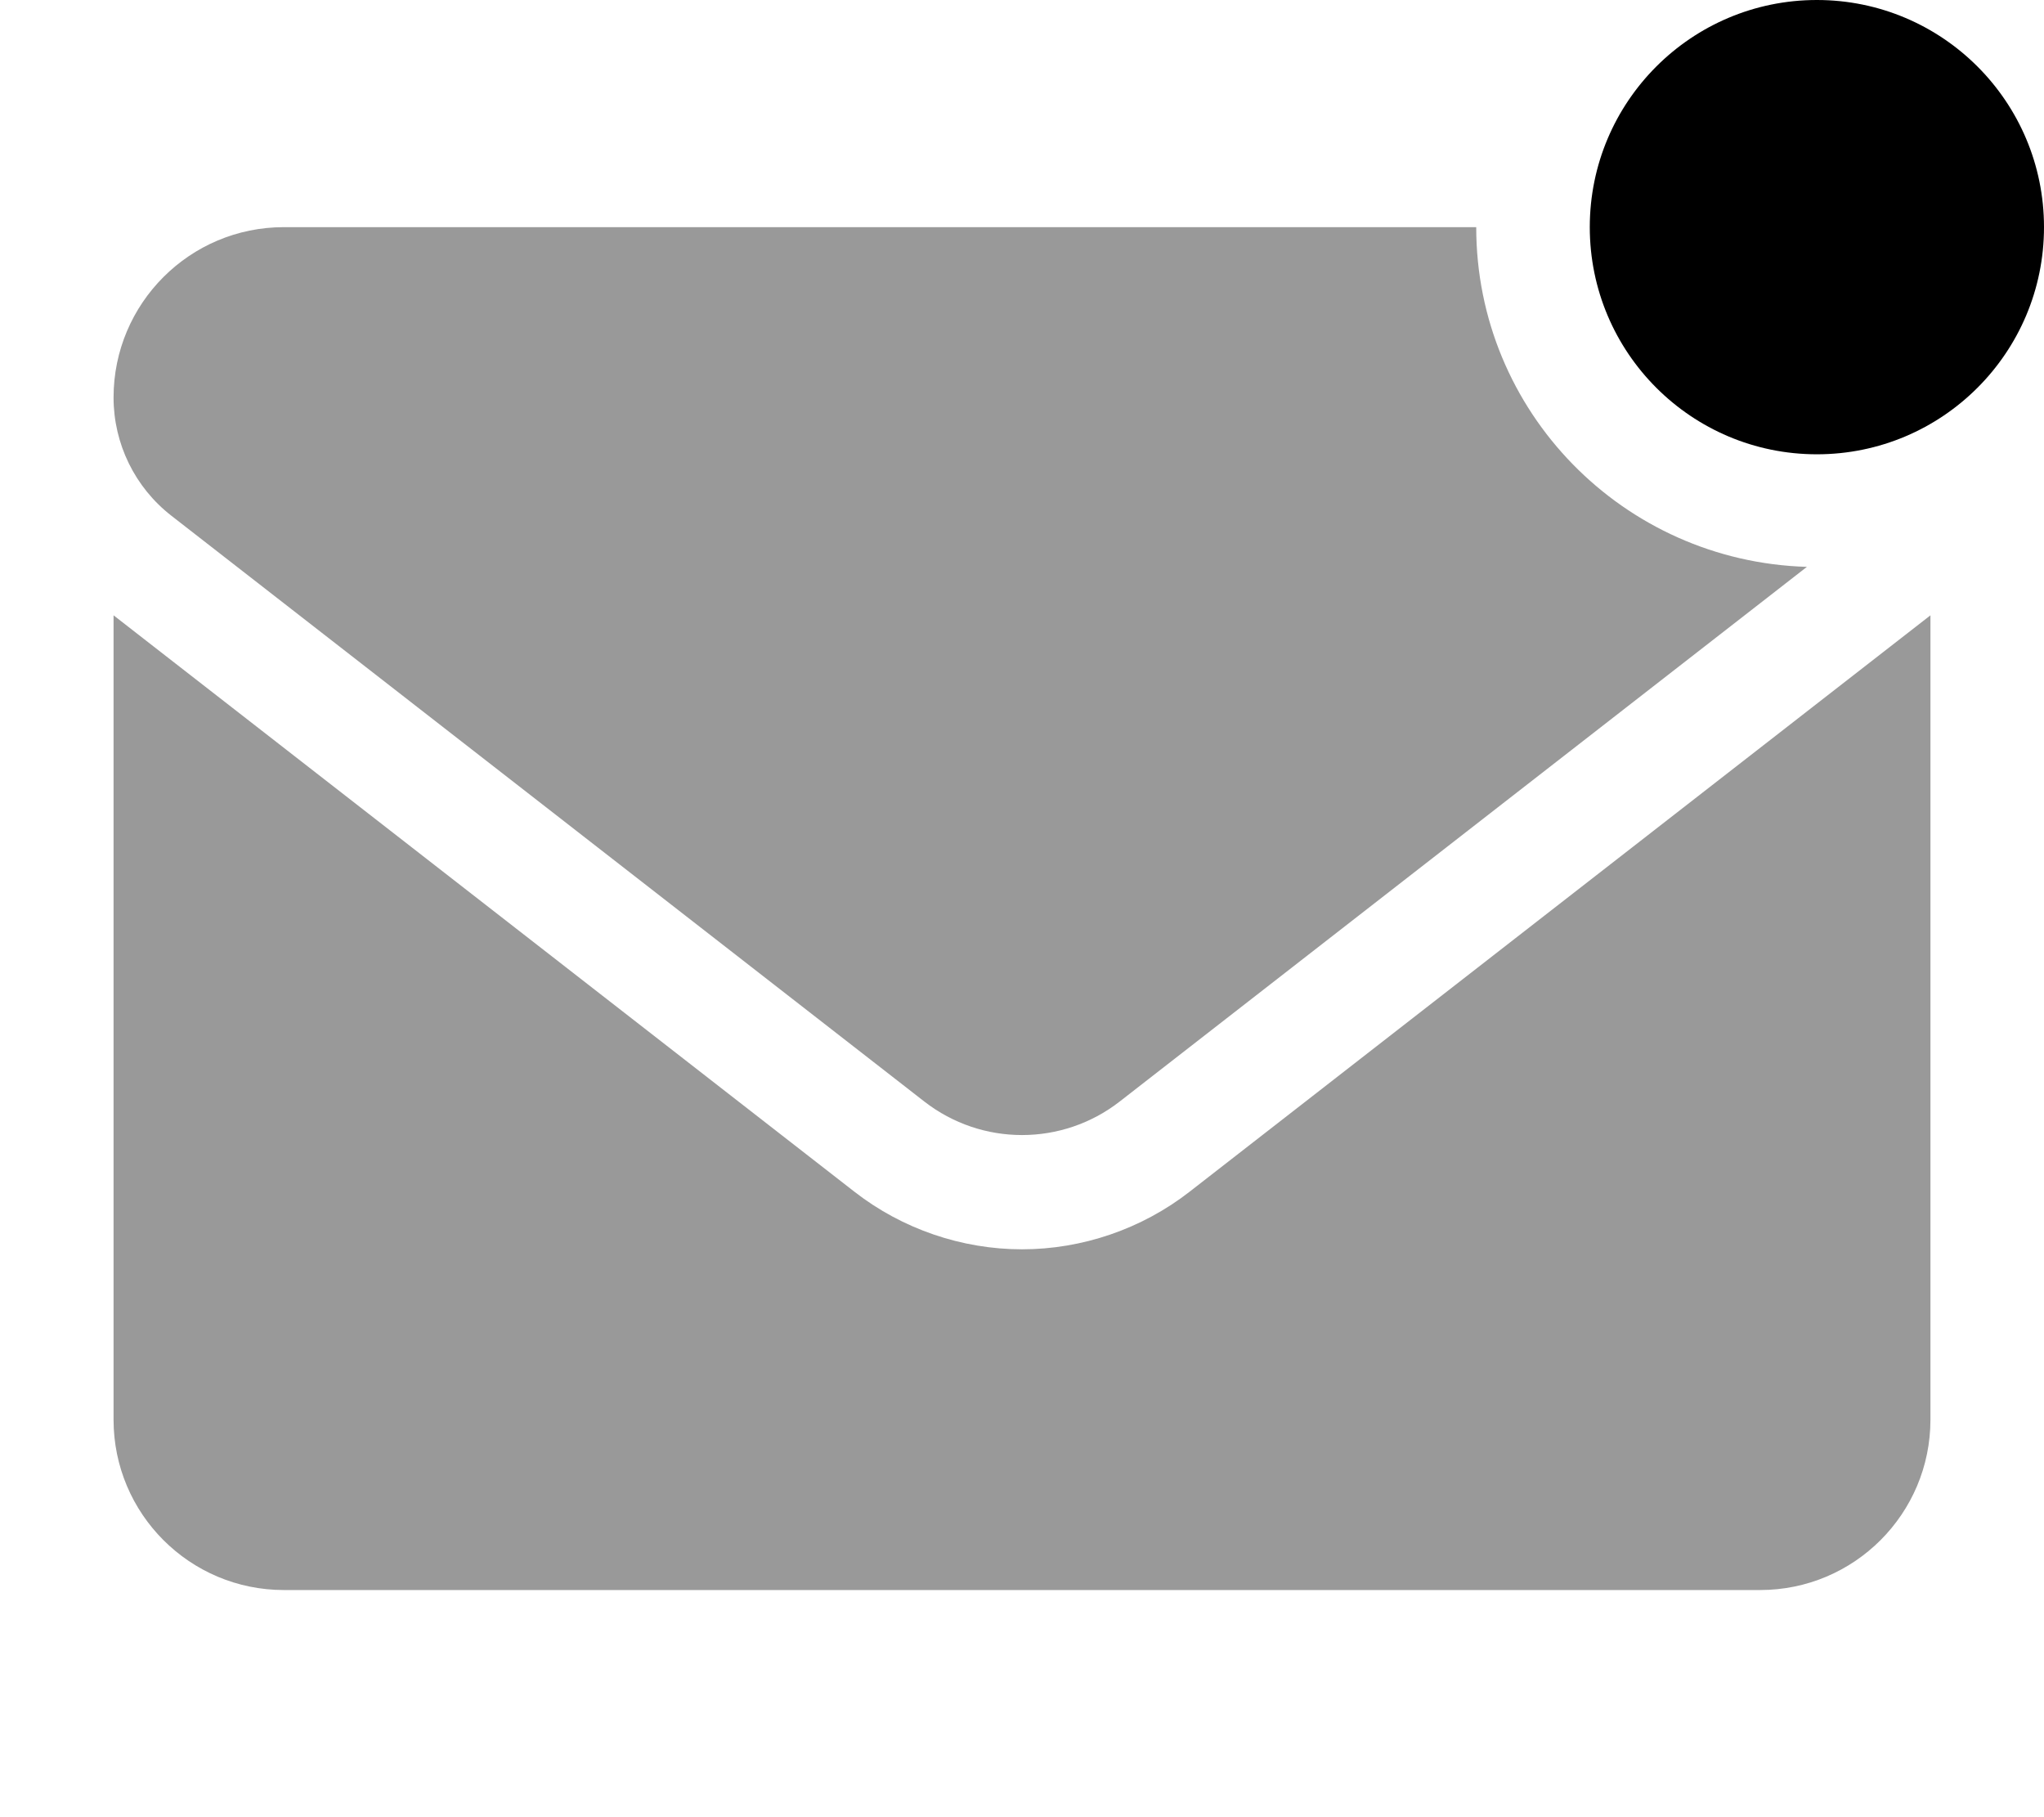
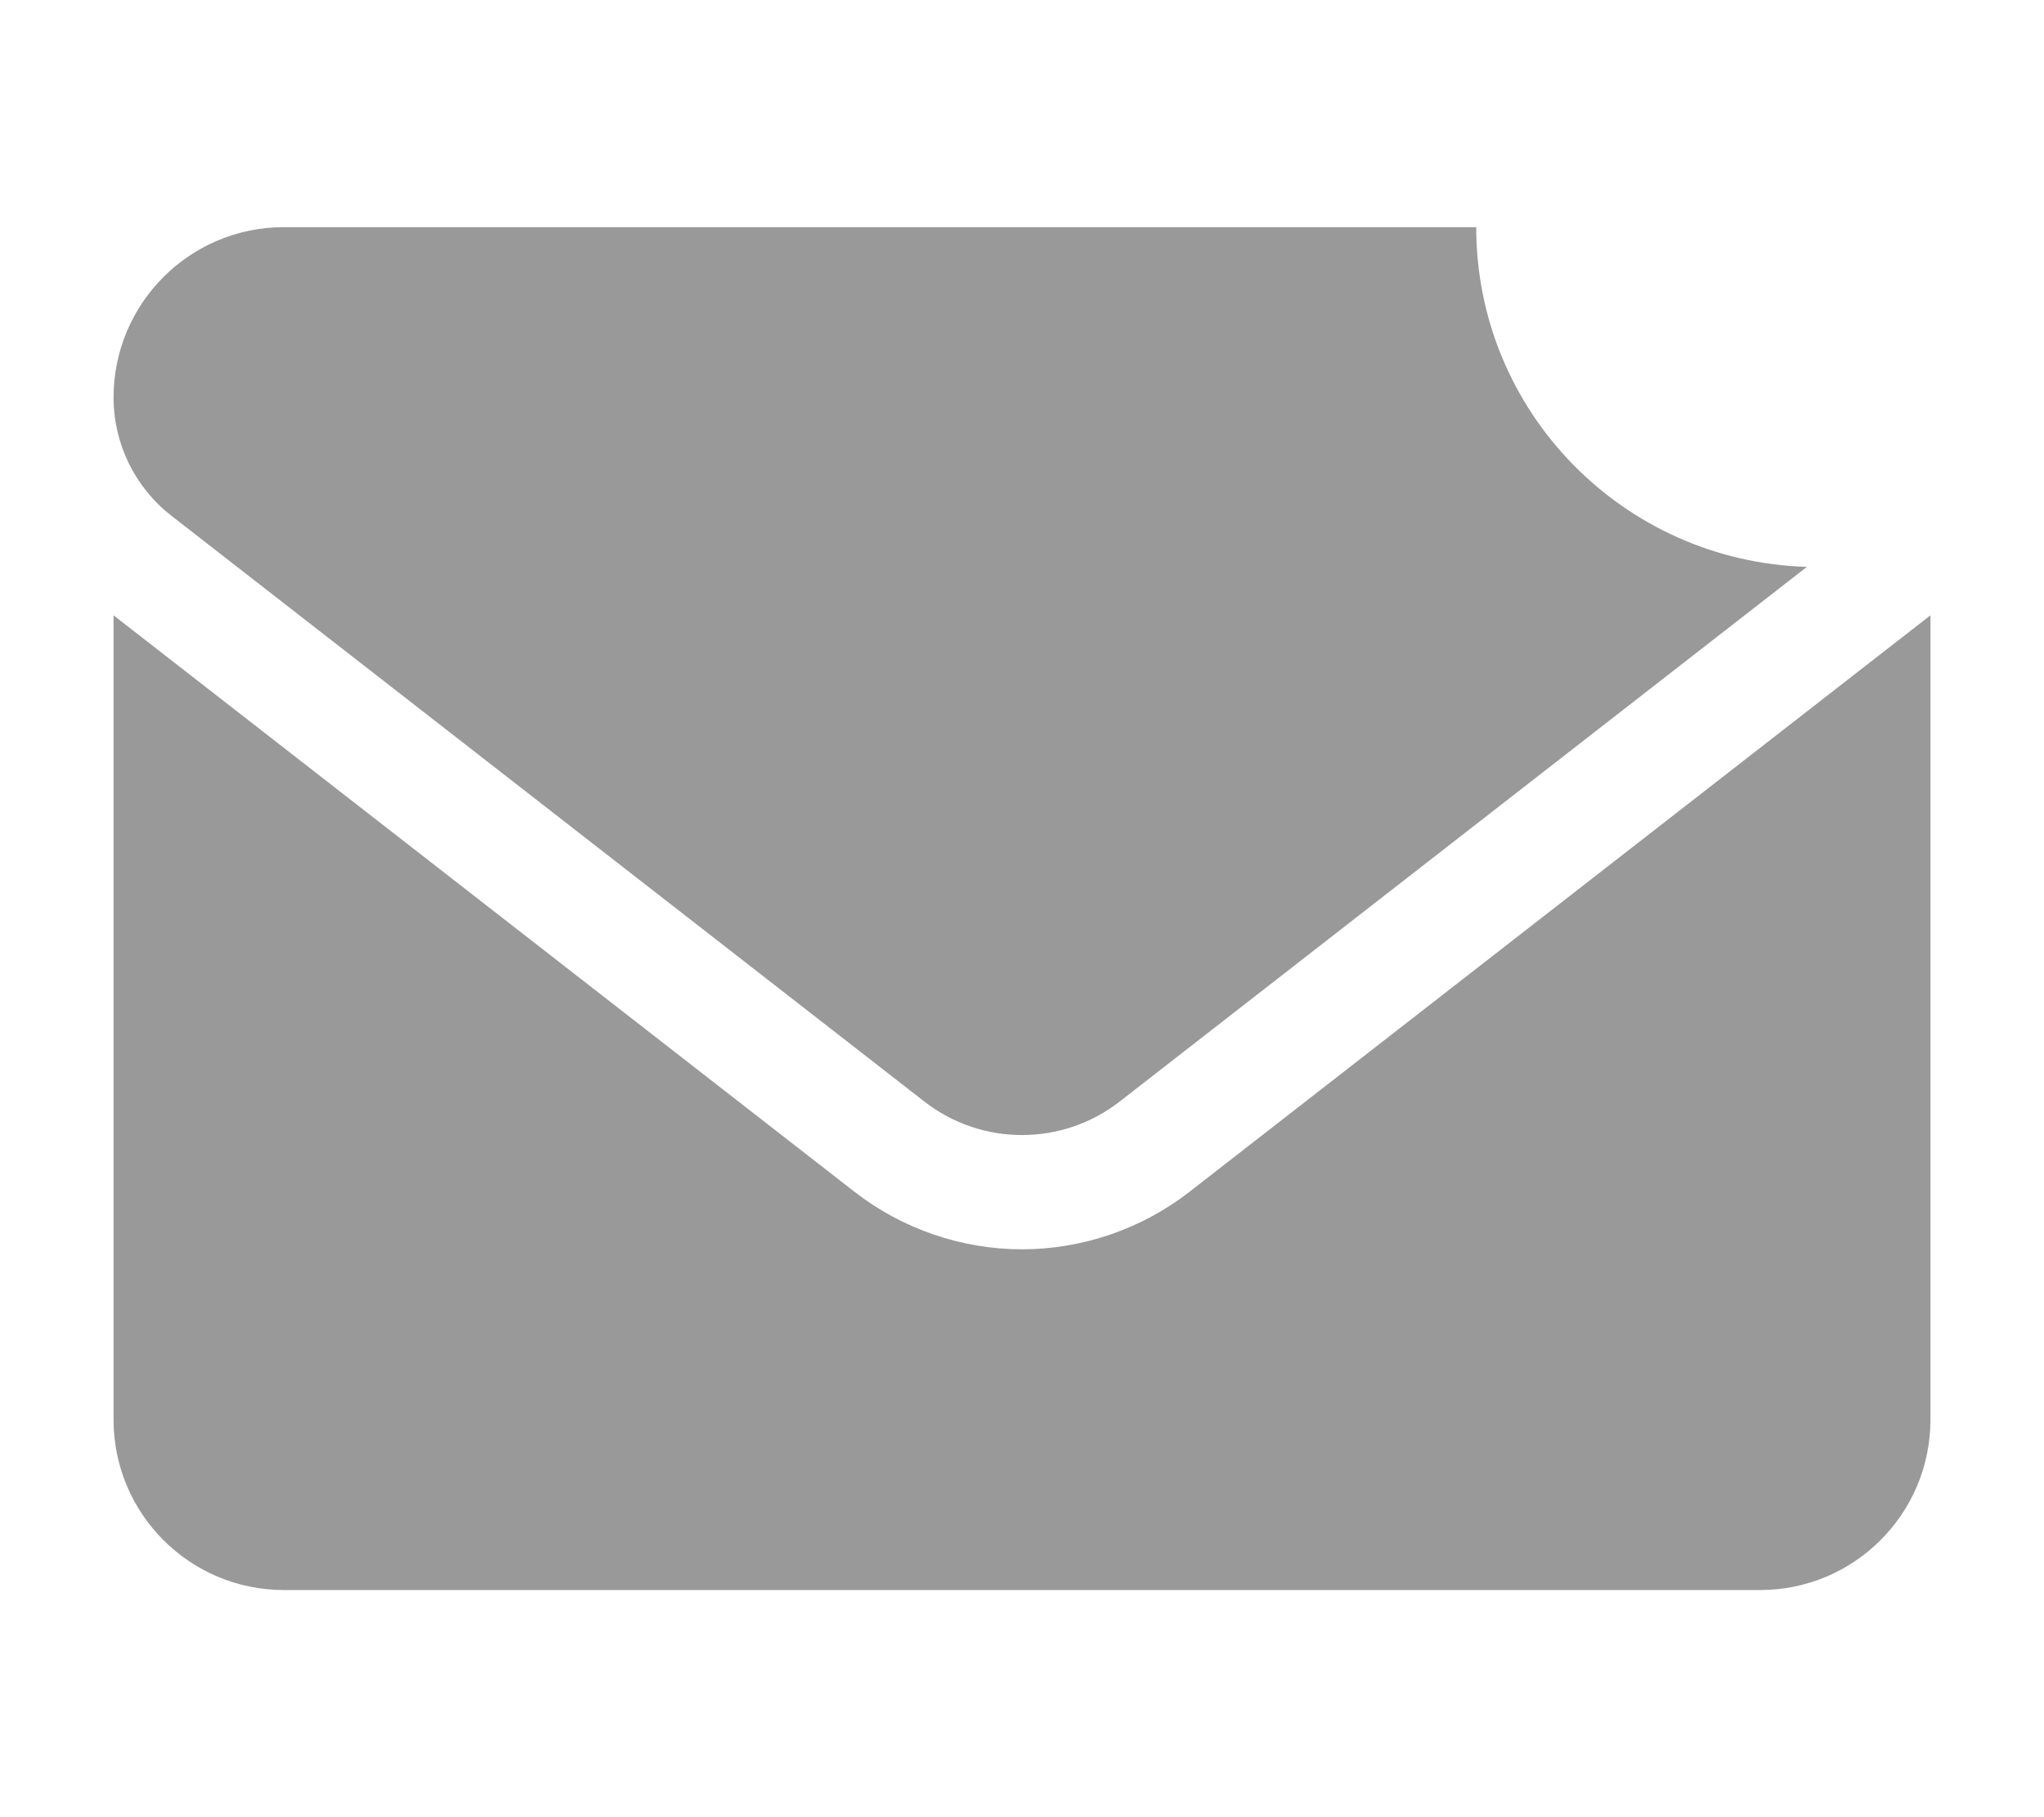
<svg xmlns="http://www.w3.org/2000/svg" viewBox="0 0 576 512">
  <defs>
    <style>.fa-secondary{opacity:.4}</style>
  </defs>
  <path d="M48.287 145.305L260.469 310.359C276.662 322.955 299.338 322.955 315.531 310.359L509.186 159.717C457.498 158.191 416 116.057 416 64H80C53.49 64 32 85.49 32 112C32 125.02 38.01 137.311 48.287 145.305ZM335.178 335.812C321.756 346.25 305.002 352 288 352S254.244 346.25 240.82 335.811L32 173.369V400C32 426.51 53.49 448 80 448H496C522.51 448 544 426.51 544 400V173.371L335.178 335.812Z" class="fa-secondary" />
-   <path d="M512 0C547.346 0 576 28.654 576 64S547.346 128 512 128S448 99.346 448 64S476.654 0 512 0Z" class="fa-primary" />
</svg>